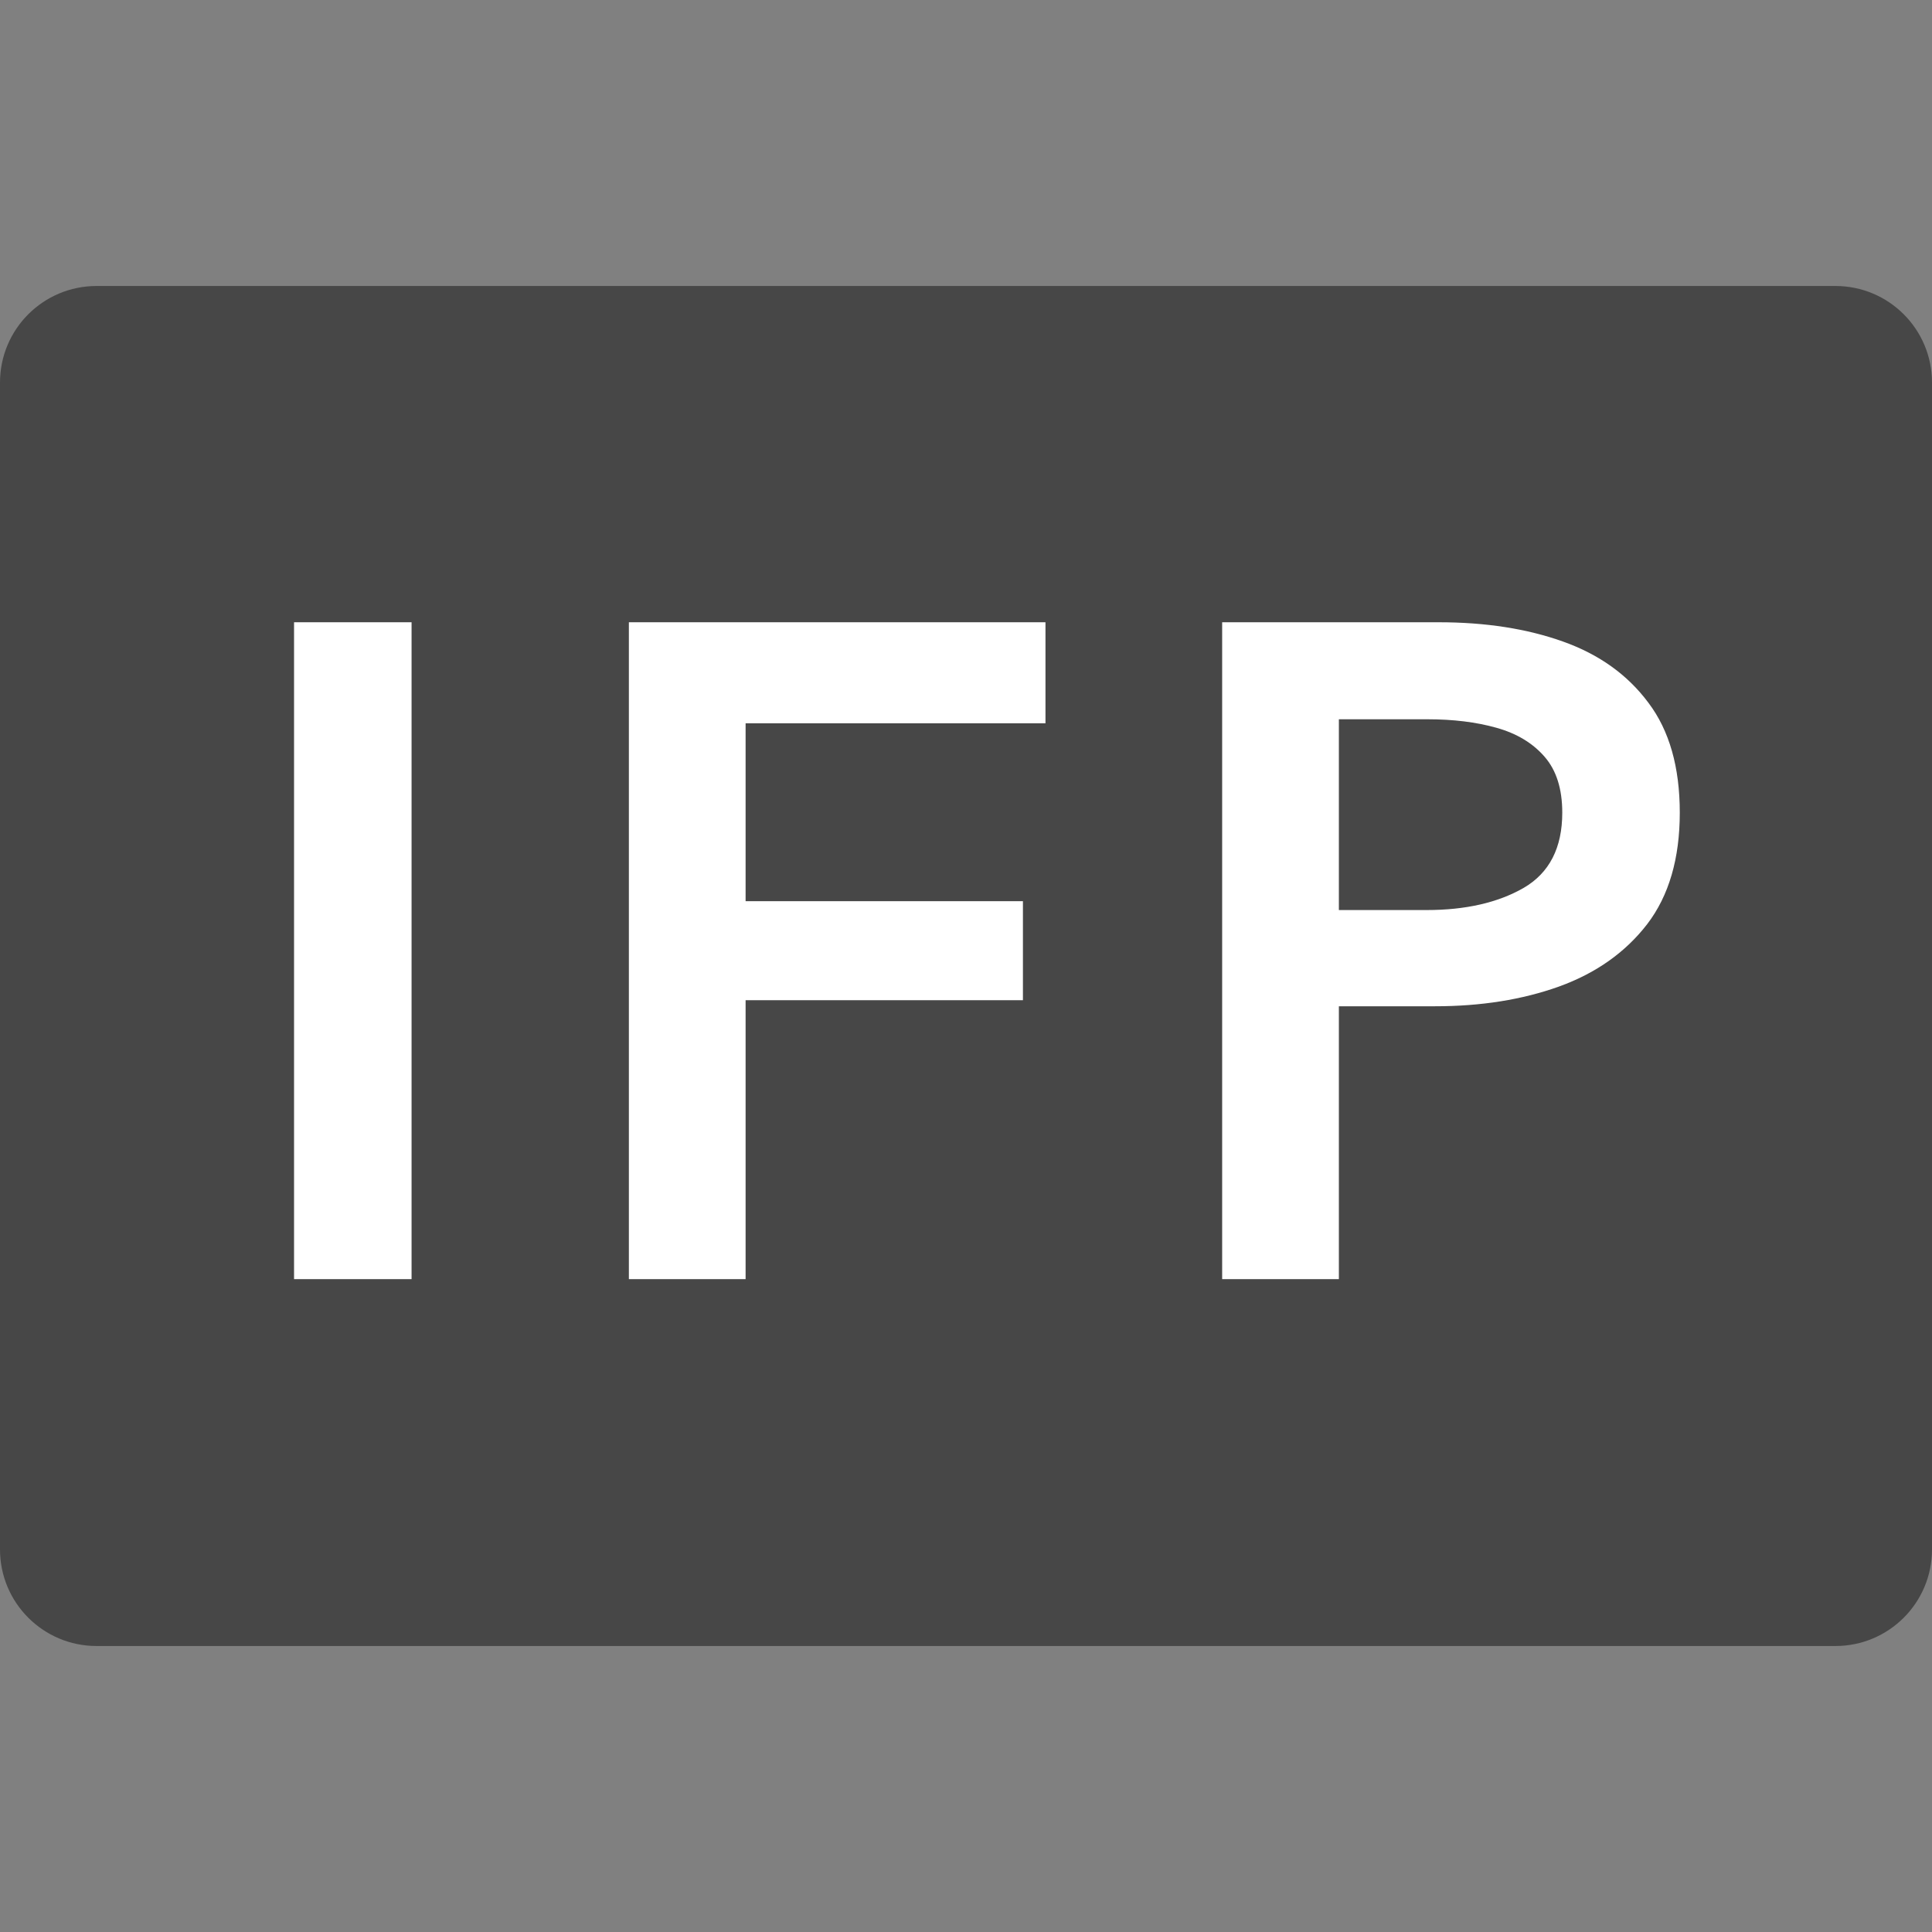
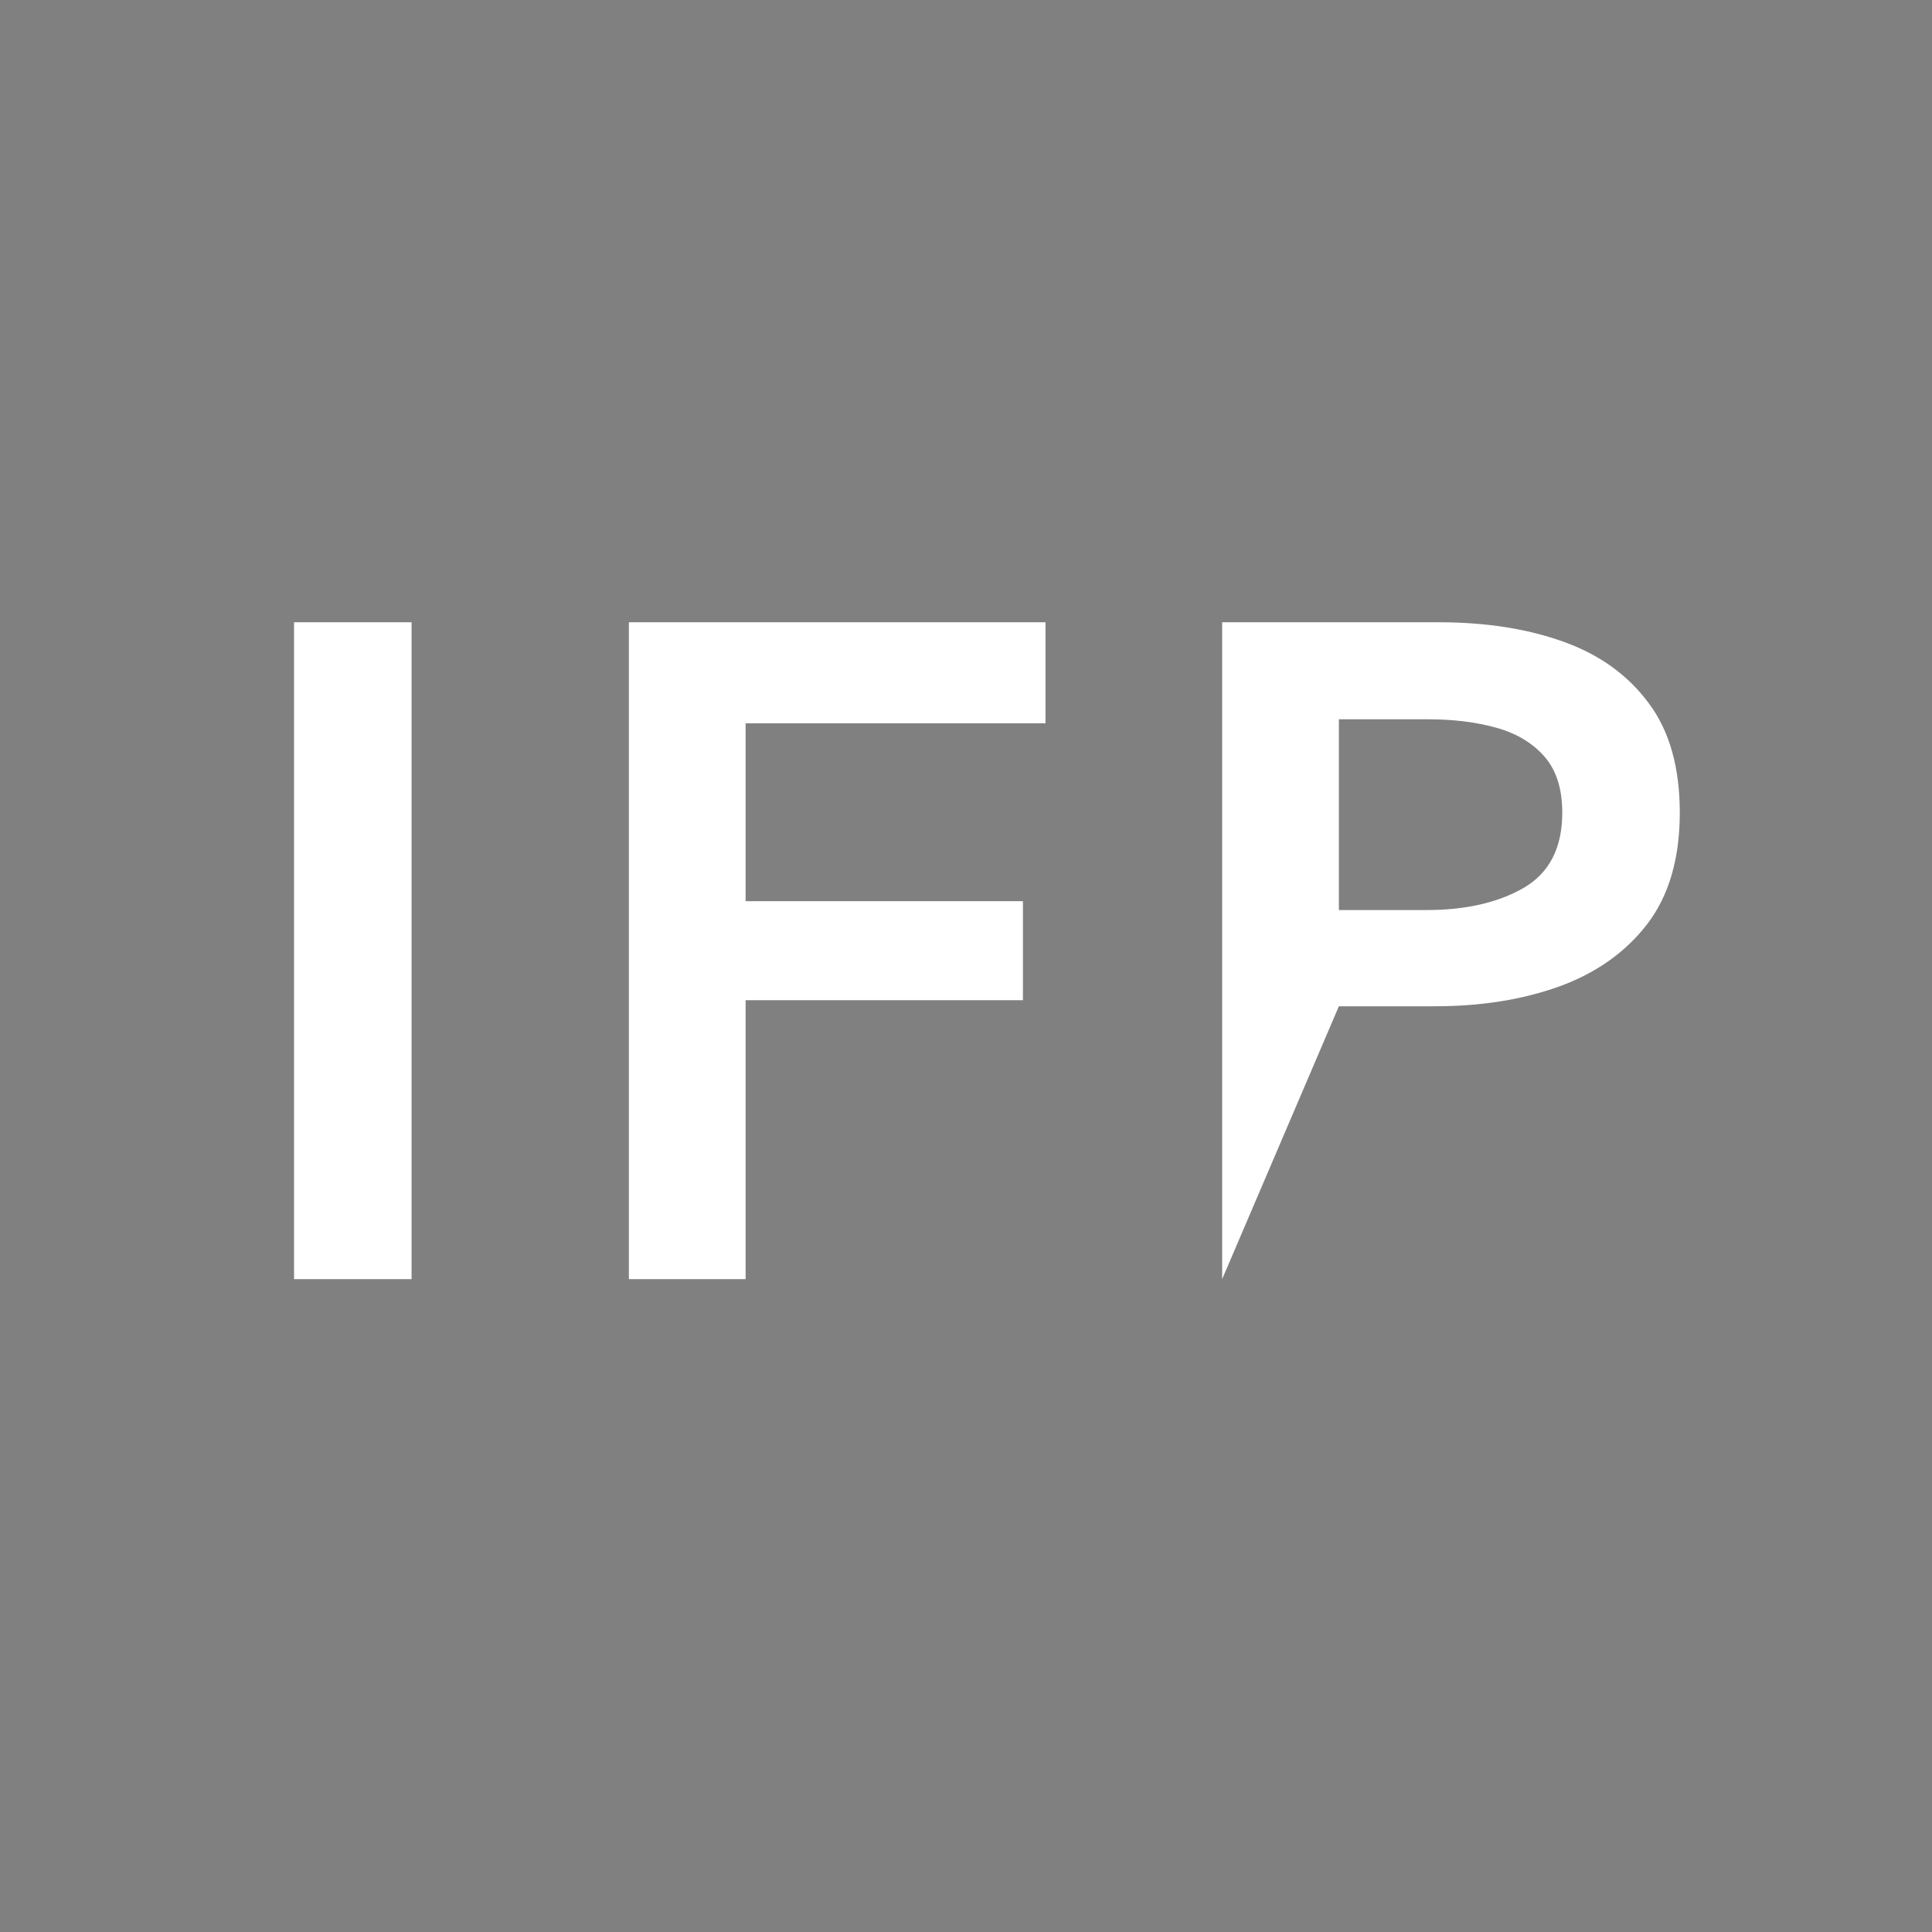
<svg xmlns="http://www.w3.org/2000/svg" width="100" zoomAndPan="magnify" viewBox="0 0 75 75" height="100" preserveAspectRatio="xMidYMid meet" version="1.0">
  <rect x="0" y="0" width="75" height="75" fill="#808080" stroke="none" />
  <defs>
    <g />
    <clipPath id="158388bf7d">
-       <path d="M 0 11.102 L 75 11.102 L 75 63.898 L 0 63.898 Z M 0 11.102 " clip-rule="nonzero" />
-     </clipPath>
+       </clipPath>
    <clipPath id="f4bd182c43">
      <path d="M 3.75 11.102 L 71.25 11.102 C 73.32 11.102 75 12.777 75 14.852 L 75 60.148 C 75 62.223 73.32 63.898 71.25 63.898 L 3.75 63.898 C 1.68 63.898 0 62.223 0 60.148 L 0 14.852 C 0 12.777 1.68 11.102 3.75 11.102 Z M 3.75 11.102 " clip-rule="nonzero" />
    </clipPath>
  </defs>
  <g clip-path="url(#158388bf7d)">
    <g clip-path="url(#f4bd182c43)">
-       <path fill="#474747" d="M 0 11.102 L 75.074 11.102 L 75.074 63.898 L 0 63.898 Z M 0 11.102 " fill-opacity="1" fill-rule="nonzero" />
-     </g>
+       </g>
  </g>
  <g fill="#ffffff" fill-opacity="1">
    <g transform="translate(8.446, 49.125)">
      <g>
        <path d="M 7.531 0.531 L 2.969 0.531 L 2.969 -24.969 L 7.531 -24.969 Z M 7.531 0.531 " />
      </g>
    </g>
  </g>
  <g fill="#ffffff" fill-opacity="1">
    <g transform="translate(21.444, 49.125)">
      <g>
        <path d="M 7.5 0.531 L 2.969 0.531 L 2.969 -24.969 L 19.141 -24.969 L 19.141 -21.047 L 7.5 -21.047 L 7.5 -14.141 L 18.266 -14.141 L 18.266 -10.297 L 7.5 -10.297 Z M 7.5 0.531 " />
      </g>
    </g>
  </g>
  <g fill="#ffffff" fill-opacity="1">
    <g transform="translate(44.475, 49.125)">
      <g>
-         <path d="M 2.969 -24.969 L 11.375 -24.969 C 13.195 -24.969 14.805 -24.719 16.203 -24.219 C 17.609 -23.719 18.711 -22.926 19.516 -21.844 C 20.328 -20.77 20.734 -19.348 20.734 -17.578 C 20.734 -15.797 20.312 -14.352 19.469 -13.25 C 18.625 -12.156 17.484 -11.348 16.047 -10.828 C 14.617 -10.316 13.016 -10.062 11.234 -10.062 L 7.5 -10.062 L 7.5 0.531 L 2.969 0.531 Z M 7.5 -13.797 L 10.906 -13.797 C 12.414 -13.797 13.672 -14.082 14.672 -14.656 C 15.672 -15.238 16.172 -16.211 16.172 -17.578 C 16.172 -18.504 15.941 -19.227 15.484 -19.75 C 15.023 -20.281 14.398 -20.656 13.609 -20.875 C 12.828 -21.094 11.938 -21.203 10.938 -21.203 L 7.5 -21.203 Z M 7.5 -13.797 " />
+         <path d="M 2.969 -24.969 L 11.375 -24.969 C 13.195 -24.969 14.805 -24.719 16.203 -24.219 C 17.609 -23.719 18.711 -22.926 19.516 -21.844 C 20.328 -20.77 20.734 -19.348 20.734 -17.578 C 20.734 -15.797 20.312 -14.352 19.469 -13.25 C 18.625 -12.156 17.484 -11.348 16.047 -10.828 C 14.617 -10.316 13.016 -10.062 11.234 -10.062 L 7.5 -10.062 L 2.969 0.531 Z M 7.5 -13.797 L 10.906 -13.797 C 12.414 -13.797 13.672 -14.082 14.672 -14.656 C 15.672 -15.238 16.172 -16.211 16.172 -17.578 C 16.172 -18.504 15.941 -19.227 15.484 -19.75 C 15.023 -20.281 14.398 -20.656 13.609 -20.875 C 12.828 -21.094 11.938 -21.203 10.938 -21.203 L 7.5 -21.203 Z M 7.5 -13.797 " />
      </g>
    </g>
  </g>
</svg>